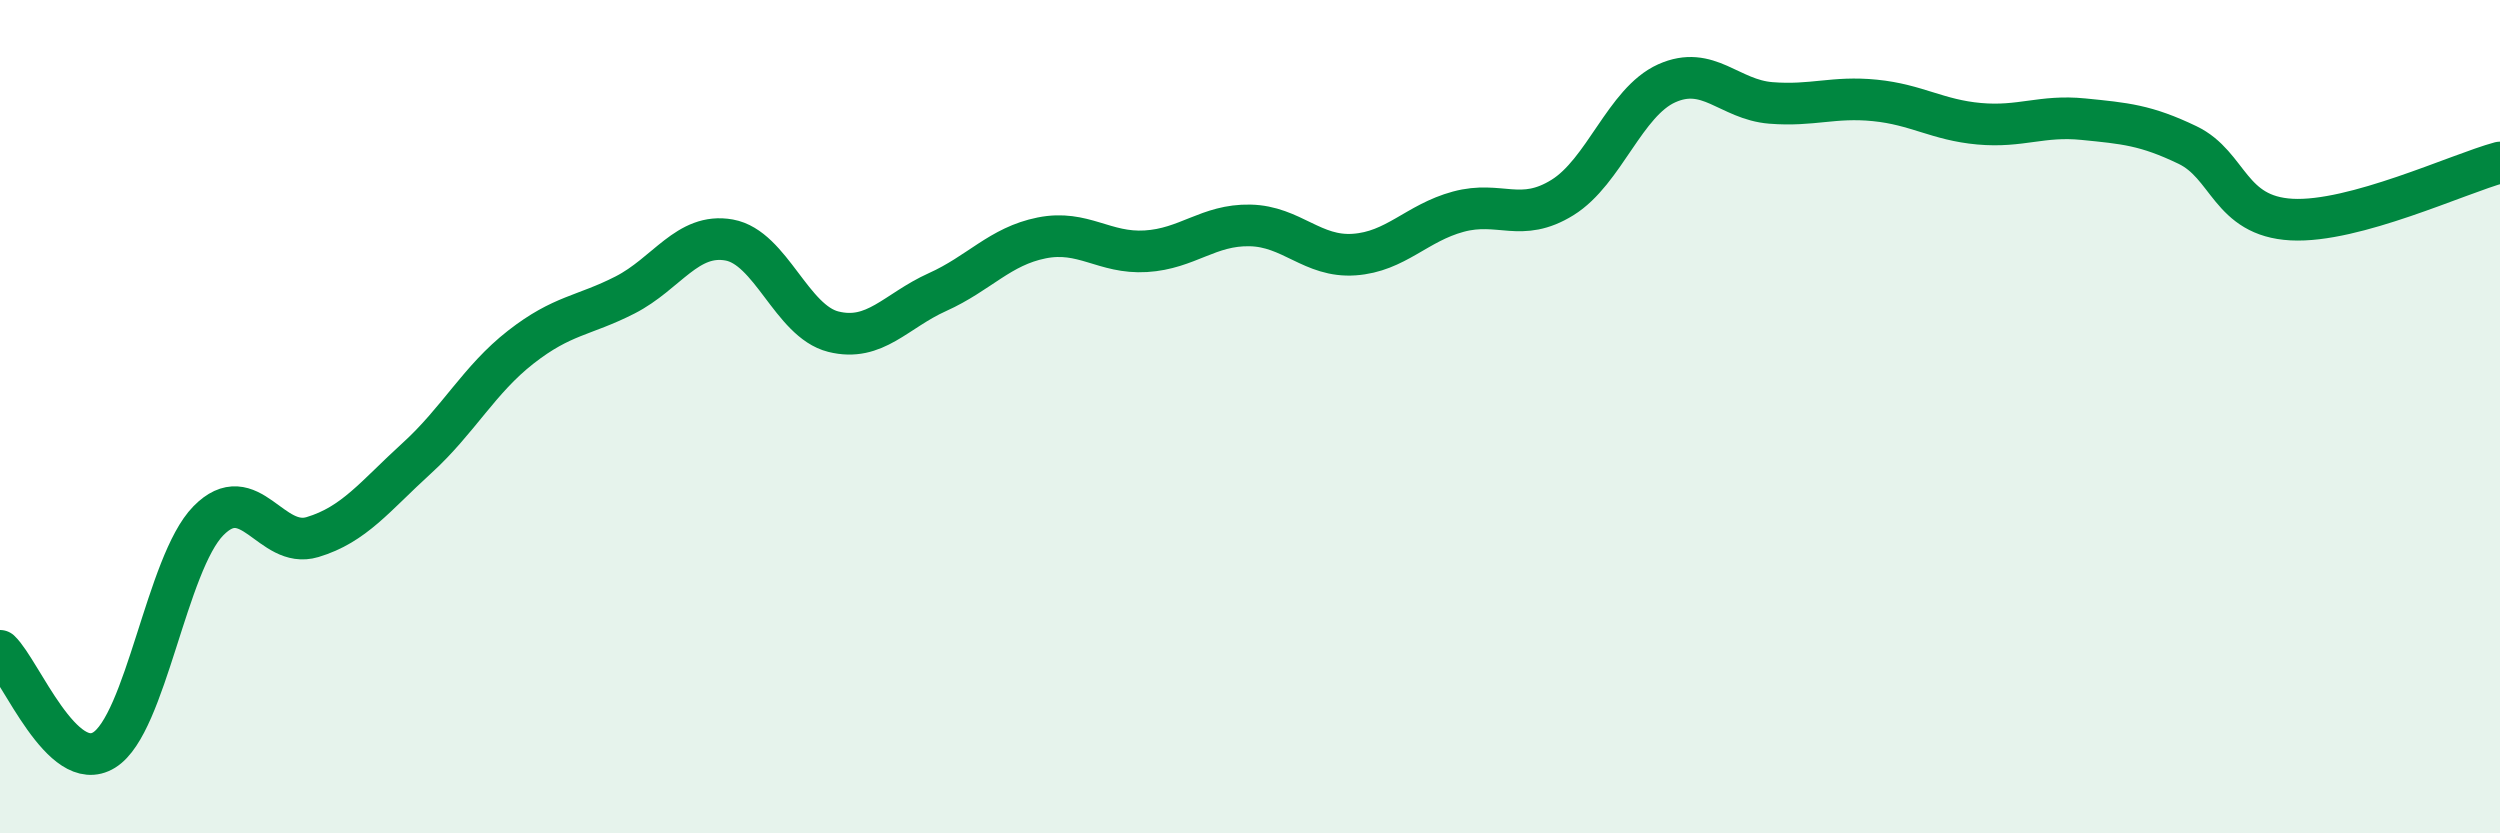
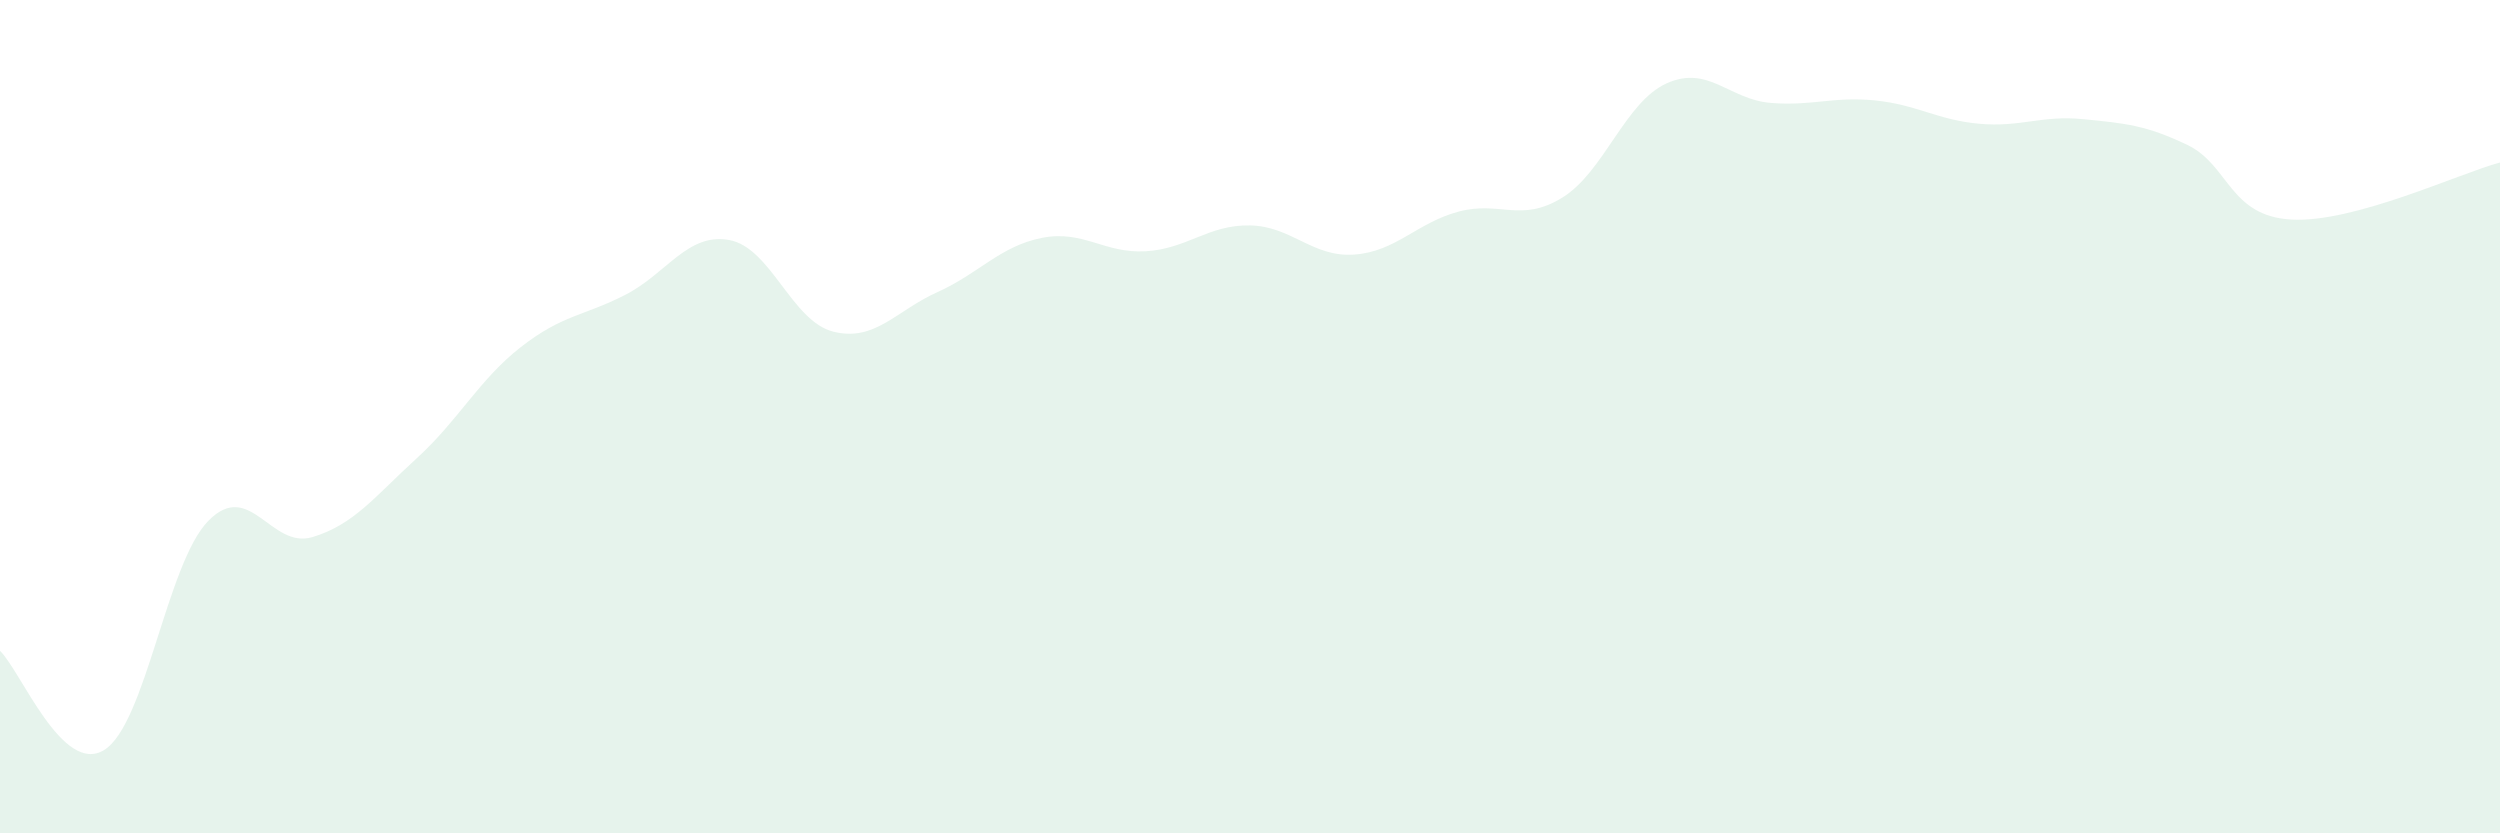
<svg xmlns="http://www.w3.org/2000/svg" width="60" height="20" viewBox="0 0 60 20">
  <path d="M 0,15.62 C 0.5,16.1 1.5,18.62 2.5,18 C 3.5,17.38 4,13.52 5,12.5 C 6,11.48 6.5,13.19 7.5,12.89 C 8.5,12.59 9,11.91 10,11 C 11,10.09 11.5,9.11 12.5,8.33 C 13.5,7.55 14,7.59 15,7.08 C 16,6.57 16.5,5.58 17.5,5.76 C 18.5,5.94 19,7.71 20,7.96 C 21,8.21 21.5,7.46 22.5,7.01 C 23.5,6.56 24,5.91 25,5.71 C 26,5.51 26.5,6.09 27.5,6.03 C 28.5,5.97 29,5.39 30,5.41 C 31,5.43 31.5,6.18 32.5,6.11 C 33.5,6.04 34,5.35 35,5.08 C 36,4.81 36.5,5.36 37.5,4.74 C 38.5,4.12 39,2.45 40,2 C 41,1.55 41.5,2.39 42.5,2.47 C 43.5,2.55 44,2.31 45,2.41 C 46,2.51 46.5,2.88 47.5,2.97 C 48.5,3.06 49,2.76 50,2.86 C 51,2.96 51.5,3 52.5,3.48 C 53.5,3.96 53.5,5.19 55,5.27 C 56.5,5.35 59,4.17 60,3.9L60 20L0 20Z" fill="#008740" opacity="0.1" stroke-linecap="round" stroke-linejoin="round" />
-   <path d="M 0,15.62 C 0.5,16.1 1.5,18.62 2.5,18 C 3.5,17.38 4,13.52 5,12.5 C 6,11.48 6.5,13.19 7.5,12.89 C 8.5,12.59 9,11.91 10,11 C 11,10.09 11.5,9.11 12.5,8.33 C 13.5,7.55 14,7.59 15,7.08 C 16,6.57 16.5,5.58 17.5,5.76 C 18.5,5.94 19,7.71 20,7.96 C 21,8.21 21.5,7.46 22.5,7.01 C 23.5,6.56 24,5.91 25,5.71 C 26,5.51 26.5,6.09 27.5,6.03 C 28.5,5.97 29,5.39 30,5.41 C 31,5.43 31.5,6.18 32.5,6.11 C 33.5,6.04 34,5.35 35,5.08 C 36,4.81 36.5,5.36 37.5,4.74 C 38.5,4.12 39,2.45 40,2 C 41,1.55 41.5,2.39 42.5,2.47 C 43.5,2.55 44,2.31 45,2.41 C 46,2.51 46.5,2.88 47.5,2.97 C 48.5,3.06 49,2.76 50,2.86 C 51,2.96 51.5,3 52.5,3.48 C 53.5,3.96 53.5,5.19 55,5.27 C 56.5,5.35 59,4.17 60,3.9" stroke="#008740" stroke-width="1" fill="none" stroke-linecap="round" stroke-linejoin="round" />
</svg>